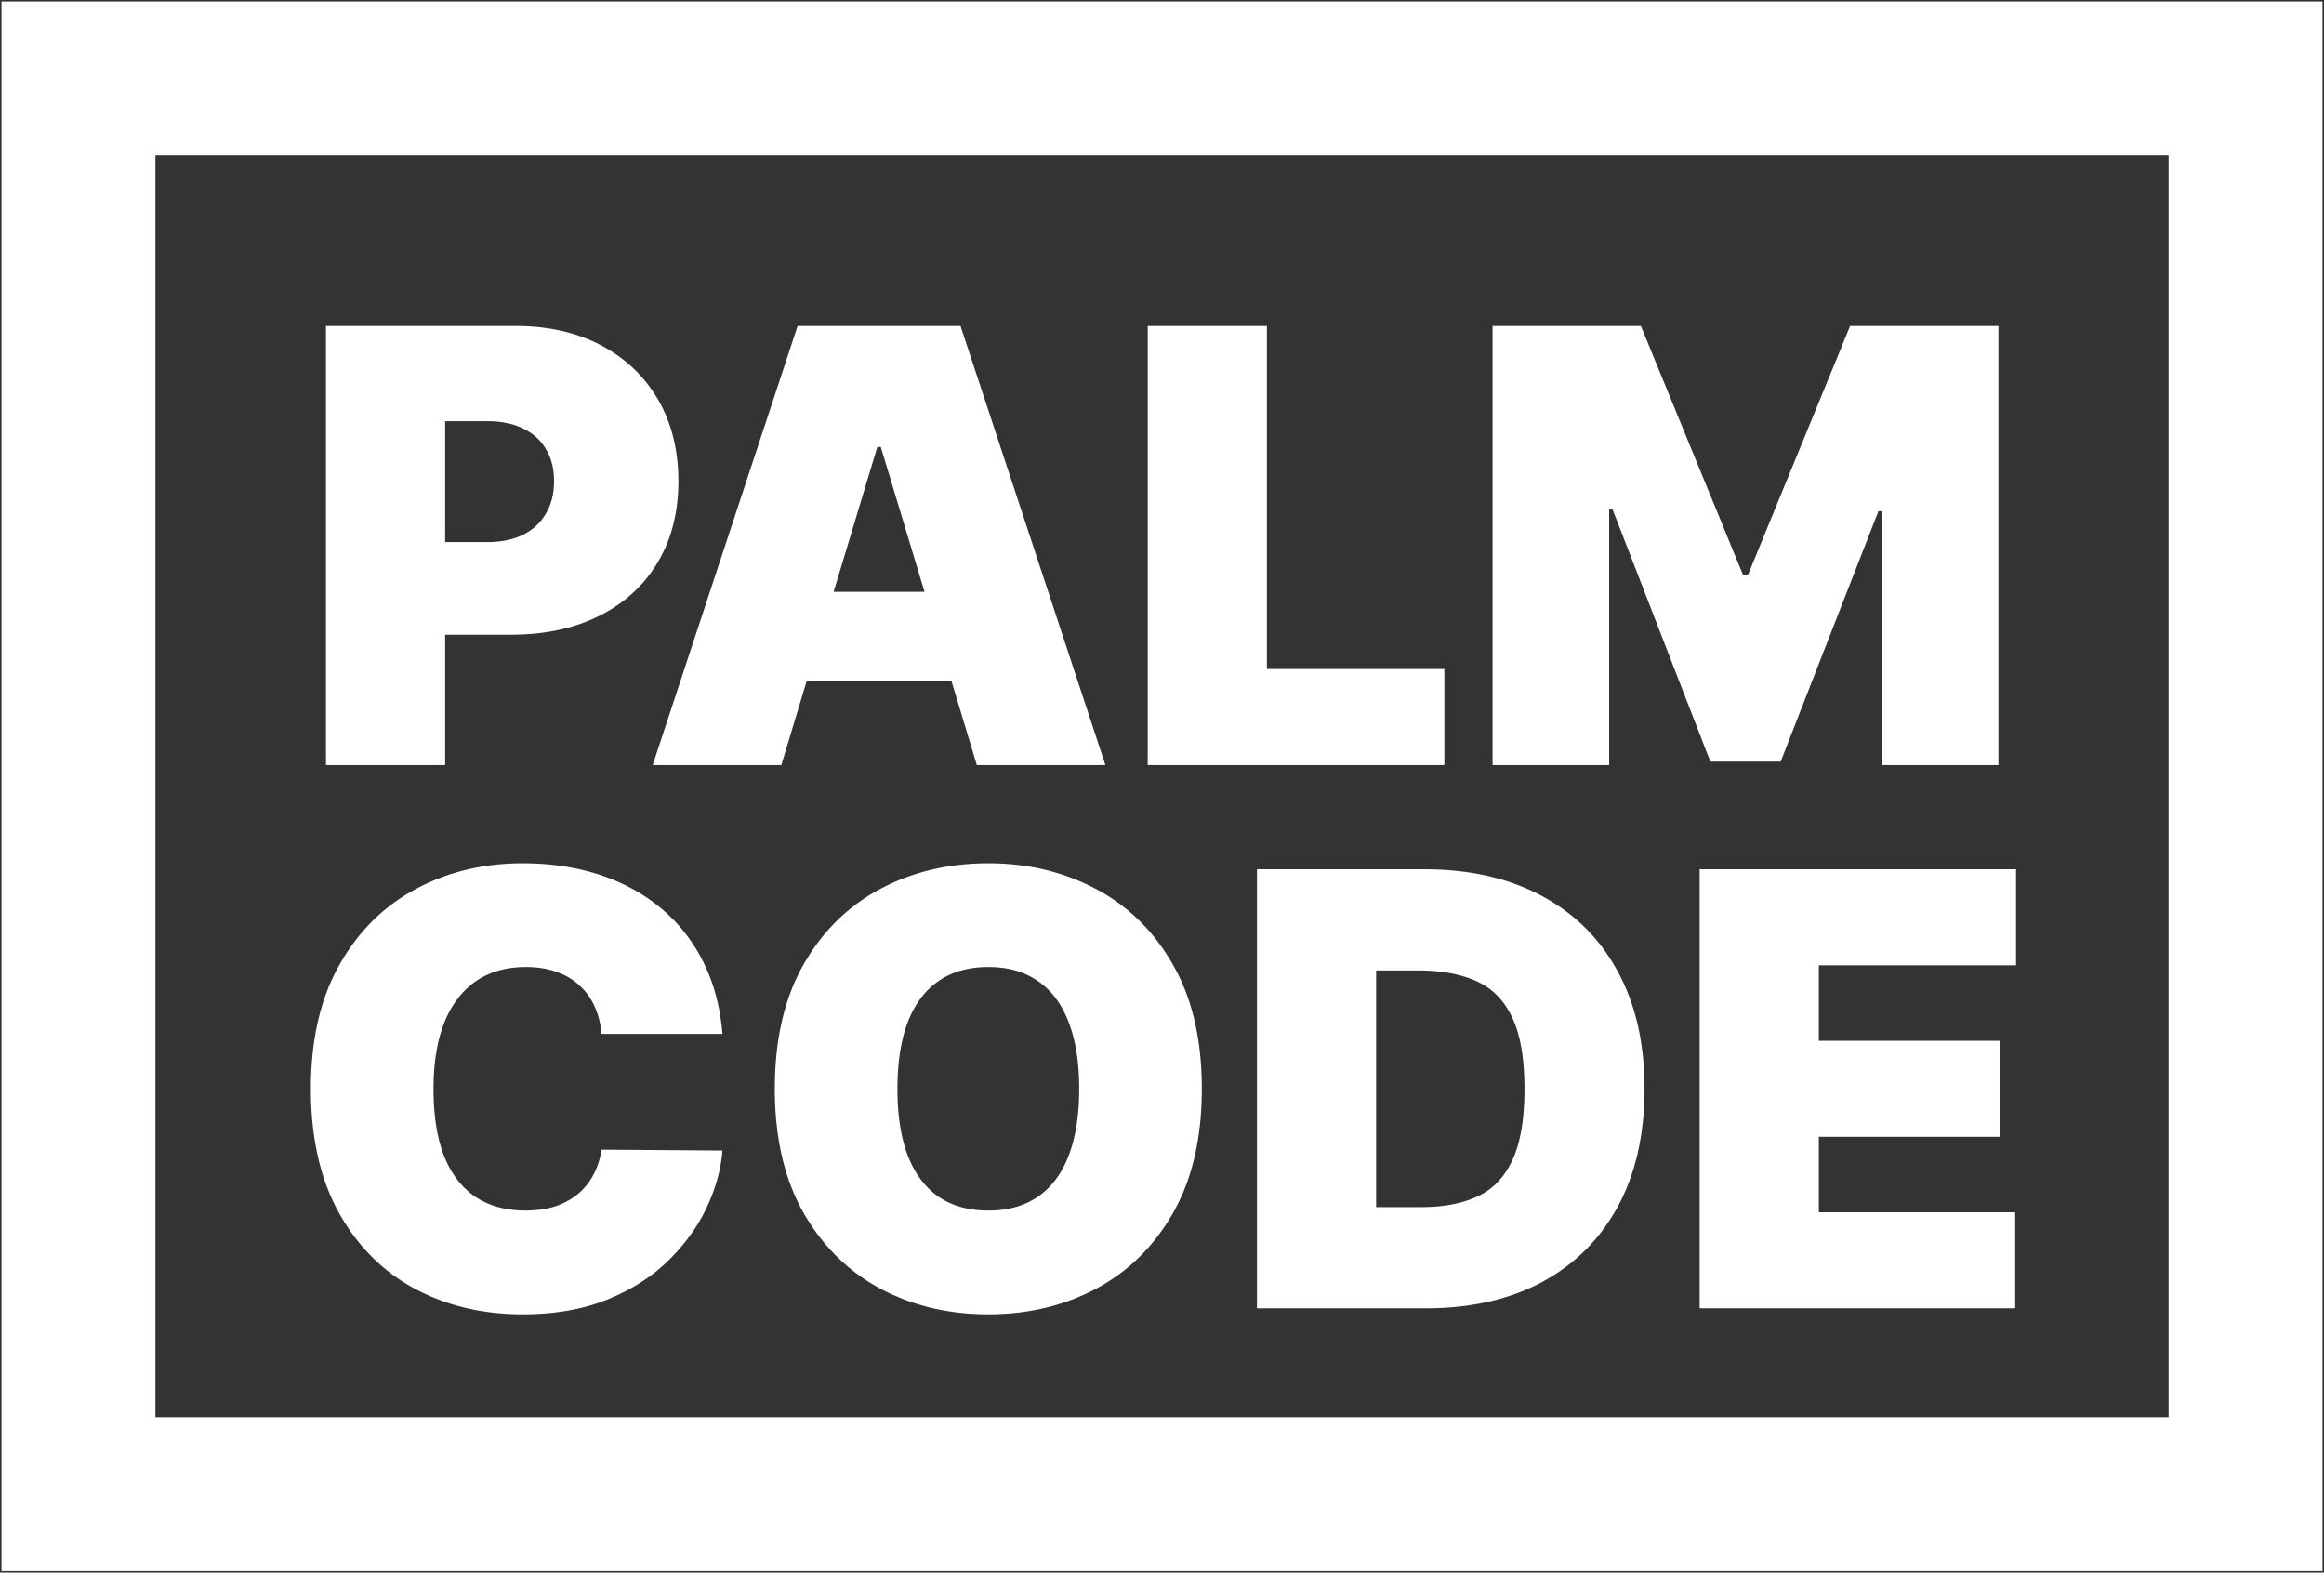
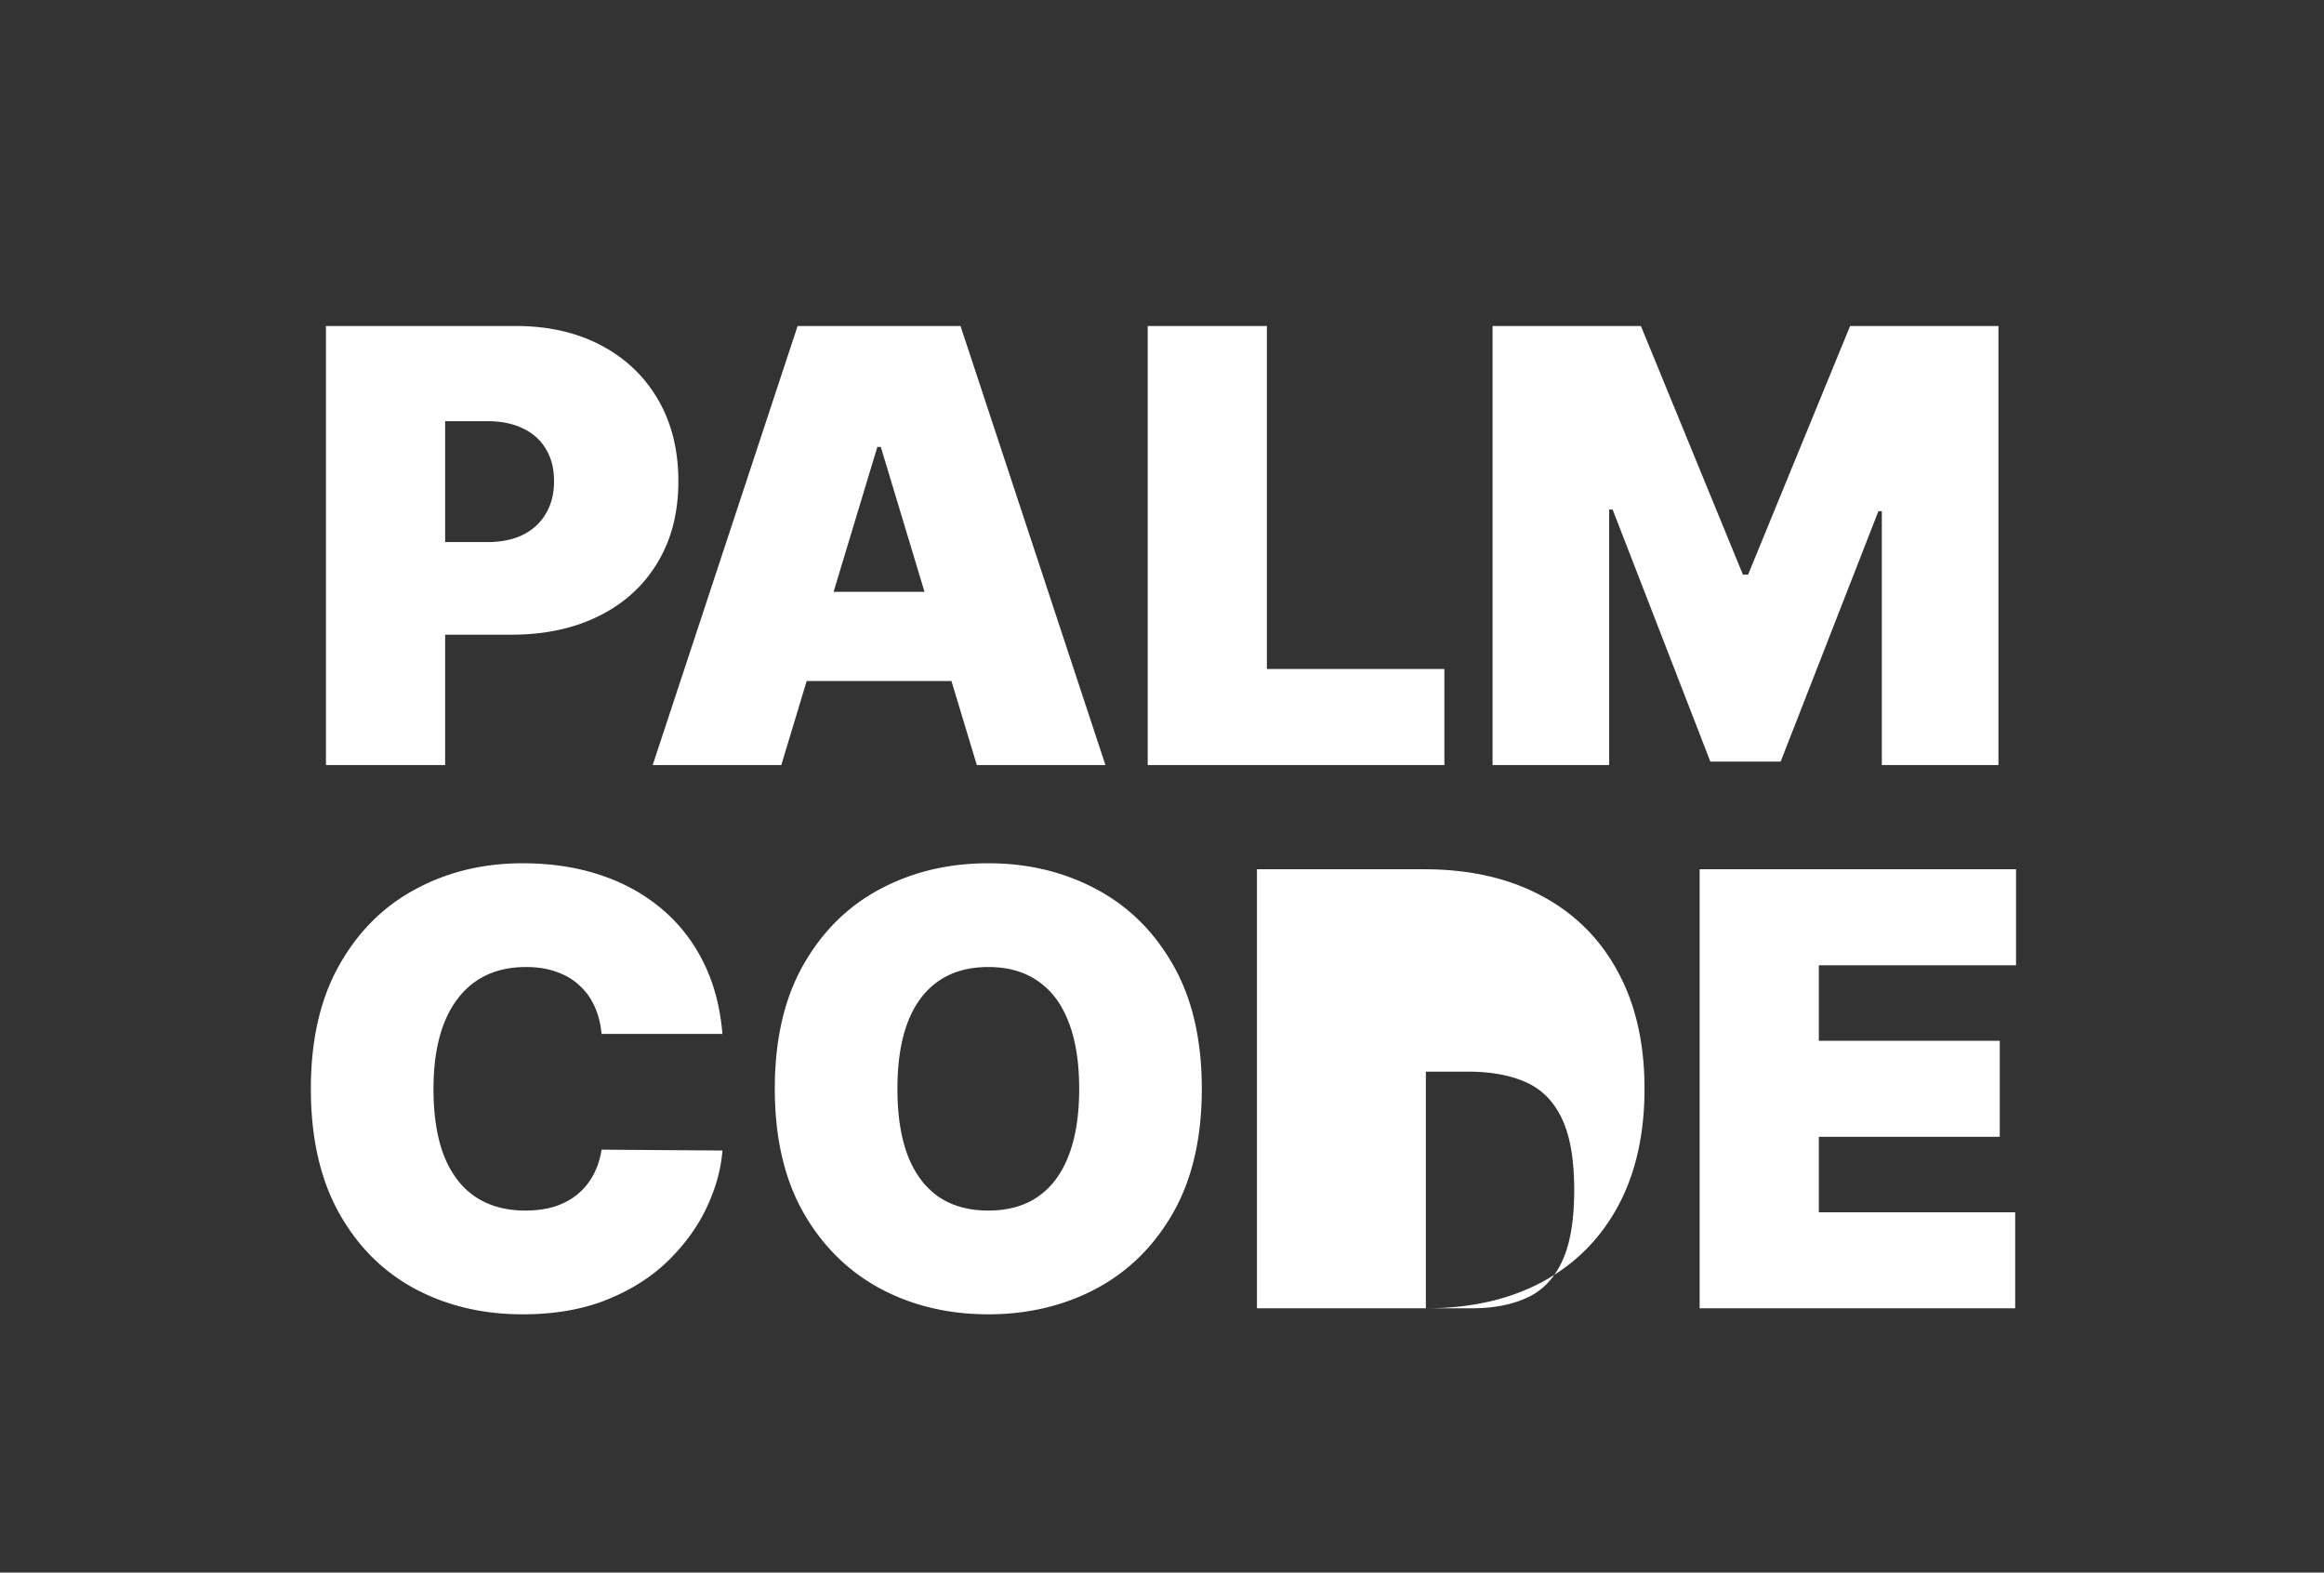
<svg xmlns="http://www.w3.org/2000/svg" width="770" height="521" fill="none">
  <rect width="100%" height="100%" fill="#333333" stroke="none" />
-   <path d="M26 26h718v469H26V26z" stroke="#fff" stroke-width="51" />
-   <path d="M108 253.455V108h62.784c10.796 0 20.242 2.131 28.338 6.392 8.097 4.261 14.394 10.251 18.892 17.969 4.498 7.718 6.747 16.737 6.747 27.059 0 10.417-2.32 19.437-6.96 27.06-4.593 7.623-11.056 13.494-19.389 17.614-8.286 4.119-17.969 6.179-29.048 6.179h-37.5v-30.682h29.545c4.64 0 8.594-.805 11.861-2.415 3.314-1.657 5.847-4.001 7.599-7.031 1.8-3.03 2.699-6.605 2.699-10.725 0-4.166-.899-7.717-2.699-10.653-1.752-2.983-4.285-5.256-7.599-6.818-3.267-1.61-7.221-2.415-11.861-2.415h-13.92v113.921H108zM258.87 253.455h-42.614L264.268 108h53.977l48.011 145.455h-42.613l-31.818-105.398h-1.137L258.87 253.455zm-7.955-57.387h80.114v29.546h-80.114v-29.546zM380.266 253.455V108h39.488v113.636h58.807v31.819h-98.295zM494.523 108h49.148l33.807 82.386h1.705L612.989 108h49.148v145.455h-38.636v-84.091h-1.137l-32.386 82.954h-23.295l-32.387-83.523h-1.136v84.66h-38.637V108zM239.364 342.534h-40.057c-.284-3.314-1.042-6.321-2.273-9.02-1.184-2.699-2.841-5.019-4.972-6.96-2.083-1.989-4.616-3.504-7.599-4.545-2.983-1.089-6.368-1.634-10.156-1.634-6.629 0-12.24 1.61-16.833 4.83-4.545 3.219-8.001 7.836-10.369 13.849-2.32 6.013-3.48 13.234-3.48 21.662 0 8.901 1.184 16.359 3.551 22.372 2.415 5.966 5.895 10.464 10.44 13.494 4.546 2.983 10.015 4.475 16.407 4.475 3.646 0 6.913-.45 9.801-1.35 2.888-.947 5.398-2.296 7.528-4.048a20.971 20.971 0 005.185-6.321c1.373-2.509 2.296-5.327 2.77-8.452l40.057.284c-.474 6.156-2.202 12.429-5.185 18.821-2.983 6.345-7.221 12.216-12.713 17.614-5.445 5.35-12.192 9.659-20.242 12.926-8.049 3.267-17.4 4.901-28.054 4.901-13.352 0-25.331-2.865-35.937-8.594-10.559-5.729-18.916-14.157-25.071-25.284-6.108-11.127-9.162-24.74-9.162-40.838 0-16.193 3.125-29.83 9.375-40.909 6.25-11.127 14.678-19.531 25.284-25.213 10.606-5.729 22.443-8.594 35.511-8.594 9.186 0 17.638 1.255 25.356 3.764 7.717 2.51 14.488 6.179 20.312 11.009 5.824 4.782 10.511 10.677 14.063 17.684 3.551 7.008 5.705 15.034 6.463 24.077zM398.188 360.716c0 16.193-3.148 29.853-9.446 40.98-6.297 11.08-14.796 19.484-25.497 25.213-10.701 5.682-22.633 8.523-35.795 8.523-13.258 0-25.237-2.865-35.938-8.594-10.653-5.776-19.129-14.204-25.426-25.284-6.25-11.127-9.375-24.74-9.375-40.838 0-16.193 3.125-29.83 9.375-40.909 6.297-11.127 14.773-19.531 25.426-25.213 10.701-5.729 22.68-8.594 35.938-8.594 13.162 0 25.094 2.865 35.795 8.594 10.701 5.682 19.2 14.086 25.497 25.213 6.298 11.079 9.446 24.716 9.446 40.909zm-40.625 0c0-8.712-1.16-16.051-3.48-22.017-2.273-6.013-5.658-10.559-10.156-13.637-4.451-3.124-9.943-4.687-16.477-4.687-6.535 0-12.051 1.563-16.549 4.687-4.45 3.078-7.836 7.624-10.156 13.637-2.273 5.966-3.409 13.305-3.409 22.017s1.136 16.075 3.409 22.088c2.32 5.966 5.706 10.511 10.156 13.636 4.498 3.078 10.014 4.617 16.549 4.617 6.534 0 12.026-1.539 16.477-4.617 4.498-3.125 7.883-7.67 10.156-13.636 2.32-6.013 3.48-13.376 3.48-22.088zM472.425 433.443h-55.966V287.989h55.398c14.962 0 27.888 2.912 38.778 8.735 10.937 5.777 19.365 14.11 25.284 25 5.966 10.843 8.949 23.84 8.949 38.992 0 15.151-2.959 28.172-8.878 39.062-5.918 10.843-14.299 19.177-25.142 25-10.843 5.777-23.651 8.665-38.423 8.665zm-16.478-33.523h15.057c7.197 0 13.329-1.16 18.395-3.48 5.114-2.32 8.996-6.321 11.648-12.002 2.699-5.682 4.048-13.59 4.048-23.722 0-10.133-1.373-18.04-4.119-23.722-2.699-5.682-6.676-9.682-11.932-12.003-5.208-2.32-11.6-3.48-19.176-3.48h-13.921v78.409zM563.138 433.443V287.989h104.83v31.818h-65.341v25h59.943v31.818h-59.943v25h65.057v31.818H563.138z" fill="#fff" />
+   <path d="M108 253.455V108h62.784c10.796 0 20.242 2.131 28.338 6.392 8.097 4.261 14.394 10.251 18.892 17.969 4.498 7.718 6.747 16.737 6.747 27.059 0 10.417-2.32 19.437-6.96 27.06-4.593 7.623-11.056 13.494-19.389 17.614-8.286 4.119-17.969 6.179-29.048 6.179h-37.5v-30.682h29.545c4.64 0 8.594-.805 11.861-2.415 3.314-1.657 5.847-4.001 7.599-7.031 1.8-3.03 2.699-6.605 2.699-10.725 0-4.166-.899-7.717-2.699-10.653-1.752-2.983-4.285-5.256-7.599-6.818-3.267-1.61-7.221-2.415-11.861-2.415h-13.92v113.921H108zM258.87 253.455h-42.614L264.268 108h53.977l48.011 145.455h-42.613l-31.818-105.398h-1.137L258.87 253.455zm-7.955-57.387h80.114v29.546h-80.114v-29.546zM380.266 253.455V108h39.488v113.636h58.807v31.819h-98.295zM494.523 108h49.148l33.807 82.386h1.705L612.989 108h49.148v145.455h-38.636v-84.091h-1.137l-32.386 82.954h-23.295l-32.387-83.523h-1.136v84.66h-38.637V108zM239.364 342.534h-40.057c-.284-3.314-1.042-6.321-2.273-9.02-1.184-2.699-2.841-5.019-4.972-6.96-2.083-1.989-4.616-3.504-7.599-4.545-2.983-1.089-6.368-1.634-10.156-1.634-6.629 0-12.24 1.61-16.833 4.83-4.545 3.219-8.001 7.836-10.369 13.849-2.32 6.013-3.48 13.234-3.48 21.662 0 8.901 1.184 16.359 3.551 22.372 2.415 5.966 5.895 10.464 10.44 13.494 4.546 2.983 10.015 4.475 16.407 4.475 3.646 0 6.913-.45 9.801-1.35 2.888-.947 5.398-2.296 7.528-4.048a20.971 20.971 0 005.185-6.321c1.373-2.509 2.296-5.327 2.77-8.452l40.057.284c-.474 6.156-2.202 12.429-5.185 18.821-2.983 6.345-7.221 12.216-12.713 17.614-5.445 5.35-12.192 9.659-20.242 12.926-8.049 3.267-17.4 4.901-28.054 4.901-13.352 0-25.331-2.865-35.937-8.594-10.559-5.729-18.916-14.157-25.071-25.284-6.108-11.127-9.162-24.74-9.162-40.838 0-16.193 3.125-29.83 9.375-40.909 6.25-11.127 14.678-19.531 25.284-25.213 10.606-5.729 22.443-8.594 35.511-8.594 9.186 0 17.638 1.255 25.356 3.764 7.717 2.51 14.488 6.179 20.312 11.009 5.824 4.782 10.511 10.677 14.063 17.684 3.551 7.008 5.705 15.034 6.463 24.077zM398.188 360.716c0 16.193-3.148 29.853-9.446 40.98-6.297 11.08-14.796 19.484-25.497 25.213-10.701 5.682-22.633 8.523-35.795 8.523-13.258 0-25.237-2.865-35.938-8.594-10.653-5.776-19.129-14.204-25.426-25.284-6.25-11.127-9.375-24.74-9.375-40.838 0-16.193 3.125-29.83 9.375-40.909 6.297-11.127 14.773-19.531 25.426-25.213 10.701-5.729 22.68-8.594 35.938-8.594 13.162 0 25.094 2.865 35.795 8.594 10.701 5.682 19.2 14.086 25.497 25.213 6.298 11.079 9.446 24.716 9.446 40.909zm-40.625 0c0-8.712-1.16-16.051-3.48-22.017-2.273-6.013-5.658-10.559-10.156-13.637-4.451-3.124-9.943-4.687-16.477-4.687-6.535 0-12.051 1.563-16.549 4.687-4.45 3.078-7.836 7.624-10.156 13.637-2.273 5.966-3.409 13.305-3.409 22.017s1.136 16.075 3.409 22.088c2.32 5.966 5.706 10.511 10.156 13.636 4.498 3.078 10.014 4.617 16.549 4.617 6.534 0 12.026-1.539 16.477-4.617 4.498-3.125 7.883-7.67 10.156-13.636 2.32-6.013 3.48-13.376 3.48-22.088zM472.425 433.443h-55.966V287.989h55.398c14.962 0 27.888 2.912 38.778 8.735 10.937 5.777 19.365 14.11 25.284 25 5.966 10.843 8.949 23.84 8.949 38.992 0 15.151-2.959 28.172-8.878 39.062-5.918 10.843-14.299 19.177-25.142 25-10.843 5.777-23.651 8.665-38.423 8.665zh15.057c7.197 0 13.329-1.16 18.395-3.48 5.114-2.32 8.996-6.321 11.648-12.002 2.699-5.682 4.048-13.59 4.048-23.722 0-10.133-1.373-18.04-4.119-23.722-2.699-5.682-6.676-9.682-11.932-12.003-5.208-2.32-11.6-3.48-19.176-3.48h-13.921v78.409zM563.138 433.443V287.989h104.83v31.818h-65.341v25h59.943v31.818h-59.943v25h65.057v31.818H563.138z" fill="#fff" />
</svg>